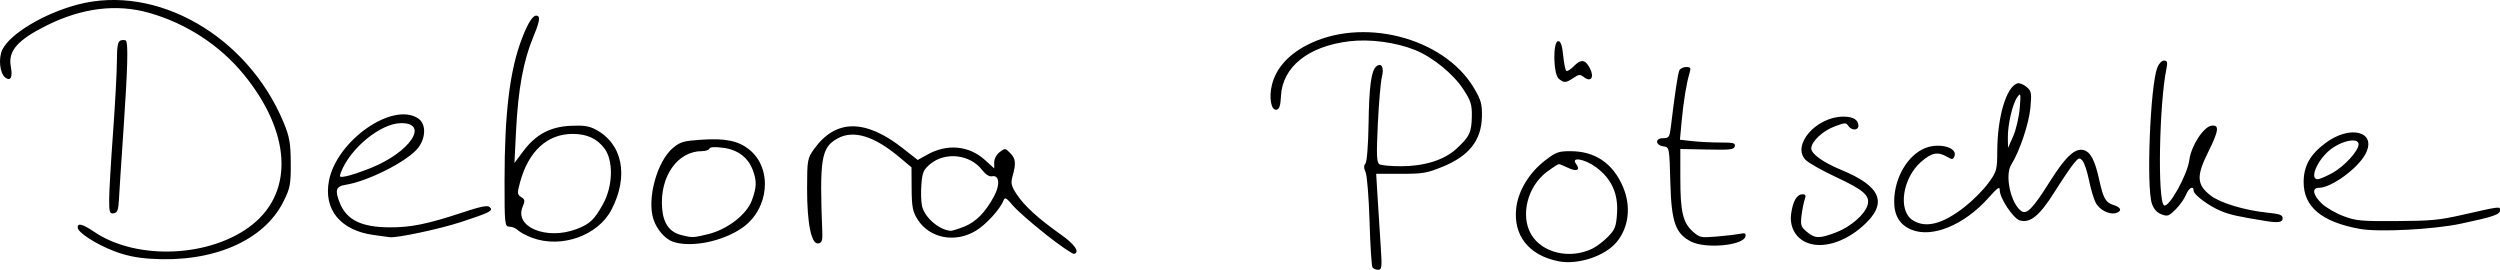
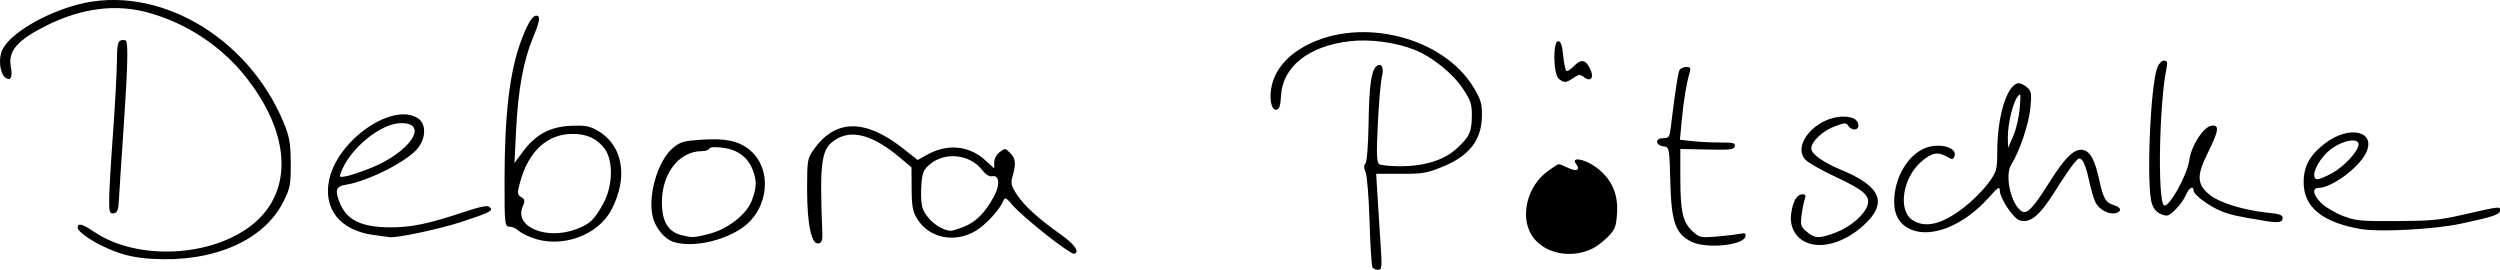
<svg xmlns="http://www.w3.org/2000/svg" xmlns:ns1="http://www.inkscape.org/namespaces/inkscape" xmlns:ns2="http://sodipodi.sourceforge.net/DTD/sodipodi-0.dtd" width="171.666mm" height="18.527mm" viewBox="0 0 171.666 18.527" version="1.1" id="svg8" ns1:version="1.0.1 (3bc2e813f5, 2020-09-07)" ns2:docname="Debby.svg">
  <defs id="defs2" />
  <ns2:namedview id="base" pagecolor="#ffffff" bordercolor="#666666" borderopacity="1.0" ns1:pageopacity="0.0" ns1:pageshadow="2" ns1:zoom="1.4" ns1:cx="163.14398" ns1:cy="168.90156" ns1:document-units="mm" ns1:current-layer="layer1" showgrid="false" ns1:window-width="1920" ns1:window-height="1006" ns1:window-x="0" ns1:window-y="0" ns1:window-maximized="1" ns1:document-rotation="0" fit-margin-top="0" fit-margin-left="0" fit-margin-right="0" fit-margin-bottom="0" />
  <g ns1:label="Ebene 1" ns1:groupmode="layer" id="layer1" transform="translate(-19.277,-25.025)">
-     <path style="fill:#000000;stroke-width:0.163" d="m 113.524,43.394 c -0.065,-0.086 -0.157,-1.503 -0.204,-3.147 -0.048,-1.645 -0.171,-3.174 -0.274,-3.398 -0.125,-0.271 -0.128,-0.469 -0.009,-0.592 0.099,-0.103 0.194,-1.301 0.214,-2.694 0.036,-2.587 0.183,-3.69 0.53,-3.976 0.354,-0.292 0.553,0.072 0.388,0.709 -0.085,0.326 -0.211,1.784 -0.281,3.239 -0.103,2.158 -0.082,2.671 0.118,2.775 0.135,0.07 0.788,0.129 1.452,0.13 1.599,0.003 2.972,-0.422 3.799,-1.176 0.916,-0.835 1.065,-1.139 1.085,-2.219 0.016,-0.84 -0.065,-1.099 -0.594,-1.906 -0.687,-1.048 -2.119,-2.209 -3.309,-2.683 -1.327,-0.529 -3.081,-0.763 -4.488,-0.599 -2.829,0.331 -4.619,1.761 -4.713,3.766 -0.031,0.655 -0.114,0.905 -0.311,0.937 -0.374,0.061 -0.532,-0.862 -0.3,-1.753 0.28,-1.076 1.081,-1.989 2.324,-2.651 3.787,-2.016 9.441,-0.595 11.528,2.897 0.496,0.829 0.577,1.119 0.557,1.987 -0.037,1.624 -0.882,2.696 -2.711,3.438 -1.085,0.44 -1.337,0.482 -2.87,0.482 h -1.68 l 0.107,1.777 c 0.059,0.978 0.153,2.461 0.21,3.296 0.089,1.304 0.065,1.518 -0.173,1.518 -0.152,0 -0.329,-0.071 -0.394,-0.157 z m 12.774,-0.428 c -2.032,-0.399 -3.122,-1.767 -2.908,-3.651 0.134,-1.186 0.897,-2.441 1.993,-3.28 0.742,-0.568 0.91,-0.629 1.73,-0.629 1.694,0 2.918,0.831 3.608,2.449 0.569,1.335 0.408,2.763 -0.427,3.784 -0.793,0.969 -2.66,1.59 -3.996,1.328 z m 2.318,-0.867 c 0.287,-0.138 0.771,-0.506 1.077,-0.818 0.485,-0.494 0.564,-0.703 0.622,-1.641 0.081,-1.326 -0.386,-2.346 -1.431,-3.123 -0.79,-0.588 -1.776,-0.752 -1.38,-0.23 0.318,0.419 0.034,0.549 -0.564,0.258 -0.284,-0.138 -0.565,-0.251 -0.623,-0.251 -0.059,0 -0.427,0.238 -0.819,0.53 -1.338,0.995 -1.841,3.002 -1.078,4.299 0.751,1.277 2.656,1.721 4.197,0.977 z m -99.005,0.693 c -0.981,-0.066 -1.714,-0.221 -2.526,-0.534 -1.243,-0.479 -2.476,-1.281 -2.476,-1.611 0,-0.332 0.336,-0.243 1.144,0.303 2.954,1.994 8.078,1.744 10.888,-0.53 2.83,-2.291 2.587,-6.345 -0.616,-10.27 -1.649,-2.02 -3.969,-3.53 -6.535,-4.251 -2.21,-0.621 -4.57,-0.332 -6.972,0.856 -2.02,0.999 -2.694,1.758 -2.501,2.817 0.137,0.752 0.005,1.041 -0.361,0.791 -0.395,-0.27 -0.511,-1.351 -0.208,-1.947 0.555,-1.093 2.843,-2.46 5.145,-3.073 5.421,-1.443 11.681,2.134 14.159,8.092 0.402,0.967 0.482,1.419 0.49,2.784 0.009,1.471 -0.04,1.73 -0.511,2.666 -1.352,2.688 -4.868,4.194 -9.121,3.907 z m 61.499,-1.654 c -0.958,-0.751 -1.983,-1.651 -2.278,-2 -0.45,-0.533 -0.554,-0.591 -0.643,-0.36 -0.236,0.612 -1.208,1.676 -1.919,2.1 -1.416,0.845 -3.149,0.511 -3.974,-0.766 -0.346,-0.535 -0.412,-0.869 -0.421,-2.116 l -0.01,-1.481 -0.815,-0.685 c -1.758,-1.477 -3.181,-1.906 -4.276,-1.29 -1.112,0.626 -1.232,1.379 -1.031,6.489 0.02,0.512 -0.042,0.674 -0.274,0.712 -0.478,0.078 -0.774,-1.361 -0.772,-3.745 0.002,-1.986 0.022,-2.102 0.487,-2.748 1.477,-2.052 3.509,-2.065 6.086,-0.041 l 1.022,0.803 0.655,-0.366 c 1.37,-0.766 2.877,-0.625 3.97,0.373 l 0.629,0.574 v -0.422 c 0,-0.24 0.162,-0.543 0.377,-0.703 0.371,-0.277 0.382,-0.276 0.719,0.068 0.38,0.386 0.413,0.699 0.168,1.57 -0.142,0.504 -0.1,0.686 0.289,1.276 0.519,0.785 1.487,1.667 2.999,2.732 0.975,0.686 1.353,1.233 0.931,1.345 -0.099,0.026 -0.963,-0.566 -1.921,-1.317 z m -5.618,-0.556 c 0.81,-0.323 1.453,-0.981 2.052,-2.099 0.421,-0.787 0.349,-1.456 -0.146,-1.355 -0.192,0.039 -0.44,-0.119 -0.688,-0.438 -0.829,-1.067 -2.514,-1.26 -3.551,-0.407 -0.465,0.383 -0.55,0.577 -0.614,1.409 -0.041,0.53 -0.022,1.197 0.043,1.481 0.18,0.789 1.19,1.657 1.98,1.701 0.092,0.005 0.508,-0.126 0.924,-0.292 z m 49.92,1.038 c -1.089,-0.547 -1.369,-1.343 -1.44,-4.097 -0.06,-2.324 -0.074,-2.4 -0.449,-2.444 -0.577,-0.068 -0.628,-0.564 -0.058,-0.564 0.411,0 0.458,-0.067 0.543,-0.778 0.267,-2.227 0.482,-3.663 0.581,-3.874 0.06,-0.13 0.272,-0.236 0.47,-0.236 0.303,0 0.34,0.064 0.234,0.407 -0.206,0.67 -0.417,1.957 -0.543,3.311 l -0.118,1.274 0.848,0.096 c 0.467,0.053 1.328,0.096 1.915,0.096 0.921,0 1.058,0.036 1.003,0.259 -0.057,0.23 -0.274,0.255 -1.901,0.222 l -1.838,-0.037 0.001,2.037 c 0.001,2.291 0.178,3.032 0.87,3.644 0.45,0.398 0.54,0.417 1.557,0.337 0.593,-0.047 1.31,-0.129 1.591,-0.183 0.434,-0.083 0.503,-0.056 0.448,0.177 -0.144,0.614 -2.71,0.858 -3.715,0.353 z m 7.937,0.067 c -0.793,-0.329 -1.208,-1.102 -1.078,-2.007 0.123,-0.858 0.393,-1.314 0.777,-1.314 0.212,0 0.252,0.084 0.159,0.333 -0.069,0.183 -0.169,0.678 -0.222,1.1 -0.086,0.682 -0.045,0.809 0.366,1.148 0.569,0.469 0.861,0.473 2.02,0.028 0.996,-0.382 1.978,-1.244 2.15,-1.886 0.169,-0.632 -0.275,-1.021 -2.173,-1.906 -0.953,-0.444 -1.895,-0.977 -2.092,-1.183 -0.969,-1.012 0.742,-2.967 2.597,-2.967 0.669,0 1.034,0.219 1.034,0.622 0,0.337 -0.466,0.348 -0.692,0.015 -0.16,-0.235 -0.221,-0.233 -0.926,0.029 -0.835,0.31 -1.619,1.046 -1.619,1.519 0,0.374 0.82,0.962 2.049,1.468 2.784,1.148 3.233,2.303 1.497,3.854 -1.26,1.126 -2.794,1.583 -3.848,1.145 z m -77.851,-0.059 c -0.544,-0.181 -1.116,-0.834 -1.349,-1.54 -0.466,-1.412 0.249,-4.01 1.353,-4.918 0.492,-0.405 0.711,-0.468 1.915,-0.551 1.677,-0.116 2.575,0.073 3.338,0.701 1.588,1.308 1.325,4.072 -0.508,5.347 -1.355,0.942 -3.502,1.377 -4.749,0.962 z m 2.398,-0.523 c 1.331,-0.325 2.662,-1.356 3.014,-2.333 0.326,-0.904 0.339,-1.299 0.068,-2.044 -0.323,-0.887 -1.041,-1.43 -2.056,-1.556 -0.596,-0.074 -0.89,-0.054 -0.937,0.062 -0.038,0.093 -0.268,0.169 -0.512,0.169 -1.678,0 -2.899,1.748 -2.732,3.909 0.082,1.056 0.502,1.647 1.317,1.853 0.758,0.191 0.816,0.189 1.838,-0.061 z m -12.088,0.244 c -0.396,-0.148 -0.83,-0.38 -0.966,-0.515 -0.136,-0.135 -0.399,-0.246 -0.584,-0.246 -0.32,0 -0.338,-0.167 -0.336,-3.147 0.002,-4.661 0.355,-7.565 1.183,-9.741 0.484,-1.271 0.854,-1.778 1.135,-1.551 0.127,0.103 0.017,0.553 -0.349,1.425 -0.673,1.609 -1.036,3.589 -1.178,6.423 l -0.111,2.222 0.604,-0.809 c 0.861,-1.154 1.846,-1.682 3.26,-1.747 0.88,-0.041 1.241,0.011 1.684,0.24 1.873,0.969 2.324,3.195 1.117,5.517 -0.929,1.788 -3.453,2.681 -5.457,1.93 z m 3.057,-0.595 c 0.914,-0.346 1.216,-0.631 1.822,-1.722 0.68,-1.223 0.723,-2.982 0.094,-3.816 -0.513,-0.68 -1.207,-0.996 -2.185,-0.996 -1.738,0 -3.029,1.188 -3.609,3.32 -0.203,0.746 -0.194,0.853 0.078,1.017 0.259,0.156 0.274,0.257 0.1,0.668 -0.587,1.387 1.642,2.308 3.7,1.53 z m -13.933,0.406 c -2.279,-0.311 -3.456,-1.751 -3.062,-3.745 0.544,-2.755 4.377,-5.422 6.121,-4.259 0.542,0.361 0.547,1.292 0.01,2.006 -0.679,0.904 -3.435,2.311 -5.005,2.554 -0.655,0.102 -0.738,0.376 -0.38,1.257 0.47,1.155 1.473,1.648 3.382,1.662 1.494,0.011 2.624,-0.22 5.103,-1.041 1.178,-0.39 1.639,-0.483 1.789,-0.359 0.301,0.248 0.061,0.375 -1.956,1.035 -1.491,0.487 -4.43,1.111 -4.901,1.041 -0.063,-0.01 -0.559,-0.078 -1.101,-0.152 z m -0.203,-4.596 c 2.683,-1.07 4.055,-3.085 2.101,-3.085 -1.403,0 -3.523,1.734 -4.146,3.39 -0.123,0.328 -0.097,0.346 0.382,0.254 0.283,-0.055 1.031,-0.306 1.663,-0.558 z m 105.79,4.228 c -0.805,-0.336 -1.189,-0.984 -1.175,-1.981 0.023,-1.603 0.94,-3.154 2.142,-3.624 0.998,-0.39 2.268,-0.01 1.986,0.595 -0.099,0.212 -0.146,0.212 -0.51,0.002 -0.624,-0.36 -1.041,-0.279 -1.757,0.341 -1.29,1.117 -1.622,3.351 -0.598,4.015 0.891,0.577 2.043,0.286 3.57,-0.904 0.547,-0.426 1.274,-1.154 1.616,-1.619 0.591,-0.802 0.623,-0.914 0.629,-2.232 0.011,-2.343 0.623,-4.398 1.382,-4.638 0.131,-0.041 0.41,0.066 0.619,0.238 0.343,0.282 0.37,0.425 0.274,1.441 -0.104,1.101 -0.74,2.988 -1.316,3.906 -0.461,0.735 -0.03,2.692 0.704,3.193 0.363,0.248 0.796,-0.201 1.926,-2.001 1.091,-1.736 1.745,-2.349 2.339,-2.194 0.479,0.125 0.781,0.706 1.08,2.074 0.276,1.261 0.433,1.529 0.999,1.707 0.499,0.156 0.573,0.408 0.157,0.539 -0.461,0.146 -1.159,-0.214 -1.416,-0.728 -0.132,-0.265 -0.336,-0.958 -0.454,-1.542 -0.118,-0.583 -0.316,-1.176 -0.44,-1.316 -0.208,-0.234 -0.257,-0.22 -0.588,0.172 -0.199,0.235 -0.799,1.122 -1.333,1.97 -1.034,1.641 -1.669,2.16 -2.39,1.953 -0.439,-0.126 -1.37,-1.524 -1.37,-2.057 0,-0.302 -0.125,-0.22 -0.782,0.515 -1.669,1.867 -3.87,2.772 -5.297,2.176 z m 7.447,-8.35 c 0.081,-1.026 0.068,-1.082 -0.174,-0.74 -0.328,0.465 -0.66,1.913 -0.643,2.803 l 0.013,0.676 0.358,-0.815 c 0.197,-0.448 0.397,-1.315 0.446,-1.925 z m 23.356,8.301 c -2.622,-0.475 -3.87,-1.516 -3.862,-3.222 0.005,-1.098 0.435,-1.872 1.481,-2.663 1.7,-1.285 3.555,-0.811 2.781,0.71 -0.51,1.003 -2.359,2.354 -3.222,2.354 -0.498,0 -0.397,0.514 0.214,1.087 0.296,0.278 0.964,0.663 1.484,0.857 0.868,0.323 1.167,0.351 3.643,0.338 2.355,-0.012 2.926,-0.066 4.496,-0.422 2.653,-0.601 2.607,-0.596 2.607,-0.318 0,0.292 -0.454,0.447 -2.697,0.922 -1.877,0.397 -5.631,0.591 -6.923,0.357 z m -1.892,-3.839 c 0.828,-0.458 1.802,-1.521 1.802,-1.967 0,-0.531 -1.301,-0.227 -2.092,0.49 -0.817,0.74 -1.258,1.903 -0.722,1.903 0.133,0 0.589,-0.191 1.012,-0.426 z m -4.581,3.295 c -1.917,-0.311 -2.434,-0.426 -3.057,-0.681 -0.837,-0.343 -1.888,-1.124 -1.888,-1.403 0,-0.375 -0.334,-0.187 -0.528,0.296 -0.108,0.269 -0.427,0.717 -0.709,0.996 -0.468,0.462 -0.554,0.491 -0.976,0.333 -0.306,-0.115 -0.527,-0.364 -0.652,-0.736 -0.389,-1.155 -0.114,-8.072 0.371,-9.338 0.104,-0.271 0.306,-0.481 0.464,-0.481 0.223,0 0.256,0.112 0.165,0.555 -0.495,2.404 -0.617,9.013 -0.173,9.378 0.306,0.251 1.608,-2.066 1.743,-3.1 0.128,-0.981 0.979,-2.296 1.529,-2.364 0.558,-0.069 0.5,0.34 -0.268,1.887 -0.784,1.578 -0.743,2.174 0.197,2.905 0.664,0.516 2.341,1.022 3.917,1.183 0.848,0.086 1.034,0.156 1.034,0.385 0,0.279 -0.3,0.327 -1.169,0.186 z M 26.772,38.711 c 0.003,-0.556 0.122,-2.61 0.266,-4.565 0.143,-1.955 0.263,-4.164 0.265,-4.909 0.003,-1.023 0.066,-1.374 0.256,-1.434 0.139,-0.044 0.301,-0.04 0.36,0.009 0.172,0.142 0.126,1.882 -0.161,6.097 -0.148,2.167 -0.29,4.339 -0.315,4.827 -0.037,0.709 -0.109,0.897 -0.36,0.937 -0.275,0.043 -0.314,-0.078 -0.31,-0.961 z m 99.539,-8.279 c -0.381,-0.314 -0.414,-2.581 -0.037,-2.581 0.172,0 0.273,0.288 0.34,0.971 0.052,0.534 0.148,1.015 0.212,1.068 0.065,0.053 0.302,-0.093 0.527,-0.326 0.486,-0.502 0.786,-0.459 1.102,0.16 0.306,0.599 0.075,0.961 -0.392,0.614 -0.302,-0.224 -0.357,-0.221 -0.75,0.043 -0.515,0.345 -0.638,0.351 -1.001,0.052 z" id="path826" ns1:connector-curvature="0" />
+     <path style="fill:#000000;stroke-width:0.163" d="m 113.524,43.394 c -0.065,-0.086 -0.157,-1.503 -0.204,-3.147 -0.048,-1.645 -0.171,-3.174 -0.274,-3.398 -0.125,-0.271 -0.128,-0.469 -0.009,-0.592 0.099,-0.103 0.194,-1.301 0.214,-2.694 0.036,-2.587 0.183,-3.69 0.53,-3.976 0.354,-0.292 0.553,0.072 0.388,0.709 -0.085,0.326 -0.211,1.784 -0.281,3.239 -0.103,2.158 -0.082,2.671 0.118,2.775 0.135,0.07 0.788,0.129 1.452,0.13 1.599,0.003 2.972,-0.422 3.799,-1.176 0.916,-0.835 1.065,-1.139 1.085,-2.219 0.016,-0.84 -0.065,-1.099 -0.594,-1.906 -0.687,-1.048 -2.119,-2.209 -3.309,-2.683 -1.327,-0.529 -3.081,-0.763 -4.488,-0.599 -2.829,0.331 -4.619,1.761 -4.713,3.766 -0.031,0.655 -0.114,0.905 -0.311,0.937 -0.374,0.061 -0.532,-0.862 -0.3,-1.753 0.28,-1.076 1.081,-1.989 2.324,-2.651 3.787,-2.016 9.441,-0.595 11.528,2.897 0.496,0.829 0.577,1.119 0.557,1.987 -0.037,1.624 -0.882,2.696 -2.711,3.438 -1.085,0.44 -1.337,0.482 -2.87,0.482 h -1.68 l 0.107,1.777 c 0.059,0.978 0.153,2.461 0.21,3.296 0.089,1.304 0.065,1.518 -0.173,1.518 -0.152,0 -0.329,-0.071 -0.394,-0.157 z m 12.774,-0.428 z m 2.318,-0.867 c 0.287,-0.138 0.771,-0.506 1.077,-0.818 0.485,-0.494 0.564,-0.703 0.622,-1.641 0.081,-1.326 -0.386,-2.346 -1.431,-3.123 -0.79,-0.588 -1.776,-0.752 -1.38,-0.23 0.318,0.419 0.034,0.549 -0.564,0.258 -0.284,-0.138 -0.565,-0.251 -0.623,-0.251 -0.059,0 -0.427,0.238 -0.819,0.53 -1.338,0.995 -1.841,3.002 -1.078,4.299 0.751,1.277 2.656,1.721 4.197,0.977 z m -99.005,0.693 c -0.981,-0.066 -1.714,-0.221 -2.526,-0.534 -1.243,-0.479 -2.476,-1.281 -2.476,-1.611 0,-0.332 0.336,-0.243 1.144,0.303 2.954,1.994 8.078,1.744 10.888,-0.53 2.83,-2.291 2.587,-6.345 -0.616,-10.27 -1.649,-2.02 -3.969,-3.53 -6.535,-4.251 -2.21,-0.621 -4.57,-0.332 -6.972,0.856 -2.02,0.999 -2.694,1.758 -2.501,2.817 0.137,0.752 0.005,1.041 -0.361,0.791 -0.395,-0.27 -0.511,-1.351 -0.208,-1.947 0.555,-1.093 2.843,-2.46 5.145,-3.073 5.421,-1.443 11.681,2.134 14.159,8.092 0.402,0.967 0.482,1.419 0.49,2.784 0.009,1.471 -0.04,1.73 -0.511,2.666 -1.352,2.688 -4.868,4.194 -9.121,3.907 z m 61.499,-1.654 c -0.958,-0.751 -1.983,-1.651 -2.278,-2 -0.45,-0.533 -0.554,-0.591 -0.643,-0.36 -0.236,0.612 -1.208,1.676 -1.919,2.1 -1.416,0.845 -3.149,0.511 -3.974,-0.766 -0.346,-0.535 -0.412,-0.869 -0.421,-2.116 l -0.01,-1.481 -0.815,-0.685 c -1.758,-1.477 -3.181,-1.906 -4.276,-1.29 -1.112,0.626 -1.232,1.379 -1.031,6.489 0.02,0.512 -0.042,0.674 -0.274,0.712 -0.478,0.078 -0.774,-1.361 -0.772,-3.745 0.002,-1.986 0.022,-2.102 0.487,-2.748 1.477,-2.052 3.509,-2.065 6.086,-0.041 l 1.022,0.803 0.655,-0.366 c 1.37,-0.766 2.877,-0.625 3.97,0.373 l 0.629,0.574 v -0.422 c 0,-0.24 0.162,-0.543 0.377,-0.703 0.371,-0.277 0.382,-0.276 0.719,0.068 0.38,0.386 0.413,0.699 0.168,1.57 -0.142,0.504 -0.1,0.686 0.289,1.276 0.519,0.785 1.487,1.667 2.999,2.732 0.975,0.686 1.353,1.233 0.931,1.345 -0.099,0.026 -0.963,-0.566 -1.921,-1.317 z m -5.618,-0.556 c 0.81,-0.323 1.453,-0.981 2.052,-2.099 0.421,-0.787 0.349,-1.456 -0.146,-1.355 -0.192,0.039 -0.44,-0.119 -0.688,-0.438 -0.829,-1.067 -2.514,-1.26 -3.551,-0.407 -0.465,0.383 -0.55,0.577 -0.614,1.409 -0.041,0.53 -0.022,1.197 0.043,1.481 0.18,0.789 1.19,1.657 1.98,1.701 0.092,0.005 0.508,-0.126 0.924,-0.292 z m 49.92,1.038 c -1.089,-0.547 -1.369,-1.343 -1.44,-4.097 -0.06,-2.324 -0.074,-2.4 -0.449,-2.444 -0.577,-0.068 -0.628,-0.564 -0.058,-0.564 0.411,0 0.458,-0.067 0.543,-0.778 0.267,-2.227 0.482,-3.663 0.581,-3.874 0.06,-0.13 0.272,-0.236 0.47,-0.236 0.303,0 0.34,0.064 0.234,0.407 -0.206,0.67 -0.417,1.957 -0.543,3.311 l -0.118,1.274 0.848,0.096 c 0.467,0.053 1.328,0.096 1.915,0.096 0.921,0 1.058,0.036 1.003,0.259 -0.057,0.23 -0.274,0.255 -1.901,0.222 l -1.838,-0.037 0.001,2.037 c 0.001,2.291 0.178,3.032 0.87,3.644 0.45,0.398 0.54,0.417 1.557,0.337 0.593,-0.047 1.31,-0.129 1.591,-0.183 0.434,-0.083 0.503,-0.056 0.448,0.177 -0.144,0.614 -2.71,0.858 -3.715,0.353 z m 7.937,0.067 c -0.793,-0.329 -1.208,-1.102 -1.078,-2.007 0.123,-0.858 0.393,-1.314 0.777,-1.314 0.212,0 0.252,0.084 0.159,0.333 -0.069,0.183 -0.169,0.678 -0.222,1.1 -0.086,0.682 -0.045,0.809 0.366,1.148 0.569,0.469 0.861,0.473 2.02,0.028 0.996,-0.382 1.978,-1.244 2.15,-1.886 0.169,-0.632 -0.275,-1.021 -2.173,-1.906 -0.953,-0.444 -1.895,-0.977 -2.092,-1.183 -0.969,-1.012 0.742,-2.967 2.597,-2.967 0.669,0 1.034,0.219 1.034,0.622 0,0.337 -0.466,0.348 -0.692,0.015 -0.16,-0.235 -0.221,-0.233 -0.926,0.029 -0.835,0.31 -1.619,1.046 -1.619,1.519 0,0.374 0.82,0.962 2.049,1.468 2.784,1.148 3.233,2.303 1.497,3.854 -1.26,1.126 -2.794,1.583 -3.848,1.145 z m -77.851,-0.059 c -0.544,-0.181 -1.116,-0.834 -1.349,-1.54 -0.466,-1.412 0.249,-4.01 1.353,-4.918 0.492,-0.405 0.711,-0.468 1.915,-0.551 1.677,-0.116 2.575,0.073 3.338,0.701 1.588,1.308 1.325,4.072 -0.508,5.347 -1.355,0.942 -3.502,1.377 -4.749,0.962 z m 2.398,-0.523 c 1.331,-0.325 2.662,-1.356 3.014,-2.333 0.326,-0.904 0.339,-1.299 0.068,-2.044 -0.323,-0.887 -1.041,-1.43 -2.056,-1.556 -0.596,-0.074 -0.89,-0.054 -0.937,0.062 -0.038,0.093 -0.268,0.169 -0.512,0.169 -1.678,0 -2.899,1.748 -2.732,3.909 0.082,1.056 0.502,1.647 1.317,1.853 0.758,0.191 0.816,0.189 1.838,-0.061 z m -12.088,0.244 c -0.396,-0.148 -0.83,-0.38 -0.966,-0.515 -0.136,-0.135 -0.399,-0.246 -0.584,-0.246 -0.32,0 -0.338,-0.167 -0.336,-3.147 0.002,-4.661 0.355,-7.565 1.183,-9.741 0.484,-1.271 0.854,-1.778 1.135,-1.551 0.127,0.103 0.017,0.553 -0.349,1.425 -0.673,1.609 -1.036,3.589 -1.178,6.423 l -0.111,2.222 0.604,-0.809 c 0.861,-1.154 1.846,-1.682 3.26,-1.747 0.88,-0.041 1.241,0.011 1.684,0.24 1.873,0.969 2.324,3.195 1.117,5.517 -0.929,1.788 -3.453,2.681 -5.457,1.93 z m 3.057,-0.595 c 0.914,-0.346 1.216,-0.631 1.822,-1.722 0.68,-1.223 0.723,-2.982 0.094,-3.816 -0.513,-0.68 -1.207,-0.996 -2.185,-0.996 -1.738,0 -3.029,1.188 -3.609,3.32 -0.203,0.746 -0.194,0.853 0.078,1.017 0.259,0.156 0.274,0.257 0.1,0.668 -0.587,1.387 1.642,2.308 3.7,1.53 z m -13.933,0.406 c -2.279,-0.311 -3.456,-1.751 -3.062,-3.745 0.544,-2.755 4.377,-5.422 6.121,-4.259 0.542,0.361 0.547,1.292 0.01,2.006 -0.679,0.904 -3.435,2.311 -5.005,2.554 -0.655,0.102 -0.738,0.376 -0.38,1.257 0.47,1.155 1.473,1.648 3.382,1.662 1.494,0.011 2.624,-0.22 5.103,-1.041 1.178,-0.39 1.639,-0.483 1.789,-0.359 0.301,0.248 0.061,0.375 -1.956,1.035 -1.491,0.487 -4.43,1.111 -4.901,1.041 -0.063,-0.01 -0.559,-0.078 -1.101,-0.152 z m -0.203,-4.596 c 2.683,-1.07 4.055,-3.085 2.101,-3.085 -1.403,0 -3.523,1.734 -4.146,3.39 -0.123,0.328 -0.097,0.346 0.382,0.254 0.283,-0.055 1.031,-0.306 1.663,-0.558 z m 105.79,4.228 c -0.805,-0.336 -1.189,-0.984 -1.175,-1.981 0.023,-1.603 0.94,-3.154 2.142,-3.624 0.998,-0.39 2.268,-0.01 1.986,0.595 -0.099,0.212 -0.146,0.212 -0.51,0.002 -0.624,-0.36 -1.041,-0.279 -1.757,0.341 -1.29,1.117 -1.622,3.351 -0.598,4.015 0.891,0.577 2.043,0.286 3.57,-0.904 0.547,-0.426 1.274,-1.154 1.616,-1.619 0.591,-0.802 0.623,-0.914 0.629,-2.232 0.011,-2.343 0.623,-4.398 1.382,-4.638 0.131,-0.041 0.41,0.066 0.619,0.238 0.343,0.282 0.37,0.425 0.274,1.441 -0.104,1.101 -0.74,2.988 -1.316,3.906 -0.461,0.735 -0.03,2.692 0.704,3.193 0.363,0.248 0.796,-0.201 1.926,-2.001 1.091,-1.736 1.745,-2.349 2.339,-2.194 0.479,0.125 0.781,0.706 1.08,2.074 0.276,1.261 0.433,1.529 0.999,1.707 0.499,0.156 0.573,0.408 0.157,0.539 -0.461,0.146 -1.159,-0.214 -1.416,-0.728 -0.132,-0.265 -0.336,-0.958 -0.454,-1.542 -0.118,-0.583 -0.316,-1.176 -0.44,-1.316 -0.208,-0.234 -0.257,-0.22 -0.588,0.172 -0.199,0.235 -0.799,1.122 -1.333,1.97 -1.034,1.641 -1.669,2.16 -2.39,1.953 -0.439,-0.126 -1.37,-1.524 -1.37,-2.057 0,-0.302 -0.125,-0.22 -0.782,0.515 -1.669,1.867 -3.87,2.772 -5.297,2.176 z m 7.447,-8.35 c 0.081,-1.026 0.068,-1.082 -0.174,-0.74 -0.328,0.465 -0.66,1.913 -0.643,2.803 l 0.013,0.676 0.358,-0.815 c 0.197,-0.448 0.397,-1.315 0.446,-1.925 z m 23.356,8.301 c -2.622,-0.475 -3.87,-1.516 -3.862,-3.222 0.005,-1.098 0.435,-1.872 1.481,-2.663 1.7,-1.285 3.555,-0.811 2.781,0.71 -0.51,1.003 -2.359,2.354 -3.222,2.354 -0.498,0 -0.397,0.514 0.214,1.087 0.296,0.278 0.964,0.663 1.484,0.857 0.868,0.323 1.167,0.351 3.643,0.338 2.355,-0.012 2.926,-0.066 4.496,-0.422 2.653,-0.601 2.607,-0.596 2.607,-0.318 0,0.292 -0.454,0.447 -2.697,0.922 -1.877,0.397 -5.631,0.591 -6.923,0.357 z m -1.892,-3.839 c 0.828,-0.458 1.802,-1.521 1.802,-1.967 0,-0.531 -1.301,-0.227 -2.092,0.49 -0.817,0.74 -1.258,1.903 -0.722,1.903 0.133,0 0.589,-0.191 1.012,-0.426 z m -4.581,3.295 c -1.917,-0.311 -2.434,-0.426 -3.057,-0.681 -0.837,-0.343 -1.888,-1.124 -1.888,-1.403 0,-0.375 -0.334,-0.187 -0.528,0.296 -0.108,0.269 -0.427,0.717 -0.709,0.996 -0.468,0.462 -0.554,0.491 -0.976,0.333 -0.306,-0.115 -0.527,-0.364 -0.652,-0.736 -0.389,-1.155 -0.114,-8.072 0.371,-9.338 0.104,-0.271 0.306,-0.481 0.464,-0.481 0.223,0 0.256,0.112 0.165,0.555 -0.495,2.404 -0.617,9.013 -0.173,9.378 0.306,0.251 1.608,-2.066 1.743,-3.1 0.128,-0.981 0.979,-2.296 1.529,-2.364 0.558,-0.069 0.5,0.34 -0.268,1.887 -0.784,1.578 -0.743,2.174 0.197,2.905 0.664,0.516 2.341,1.022 3.917,1.183 0.848,0.086 1.034,0.156 1.034,0.385 0,0.279 -0.3,0.327 -1.169,0.186 z M 26.772,38.711 c 0.003,-0.556 0.122,-2.61 0.266,-4.565 0.143,-1.955 0.263,-4.164 0.265,-4.909 0.003,-1.023 0.066,-1.374 0.256,-1.434 0.139,-0.044 0.301,-0.04 0.36,0.009 0.172,0.142 0.126,1.882 -0.161,6.097 -0.148,2.167 -0.29,4.339 -0.315,4.827 -0.037,0.709 -0.109,0.897 -0.36,0.937 -0.275,0.043 -0.314,-0.078 -0.31,-0.961 z m 99.539,-8.279 c -0.381,-0.314 -0.414,-2.581 -0.037,-2.581 0.172,0 0.273,0.288 0.34,0.971 0.052,0.534 0.148,1.015 0.212,1.068 0.065,0.053 0.302,-0.093 0.527,-0.326 0.486,-0.502 0.786,-0.459 1.102,0.16 0.306,0.599 0.075,0.961 -0.392,0.614 -0.302,-0.224 -0.357,-0.221 -0.75,0.043 -0.515,0.345 -0.638,0.351 -1.001,0.052 z" id="path826" ns1:connector-curvature="0" />
  </g>
</svg>